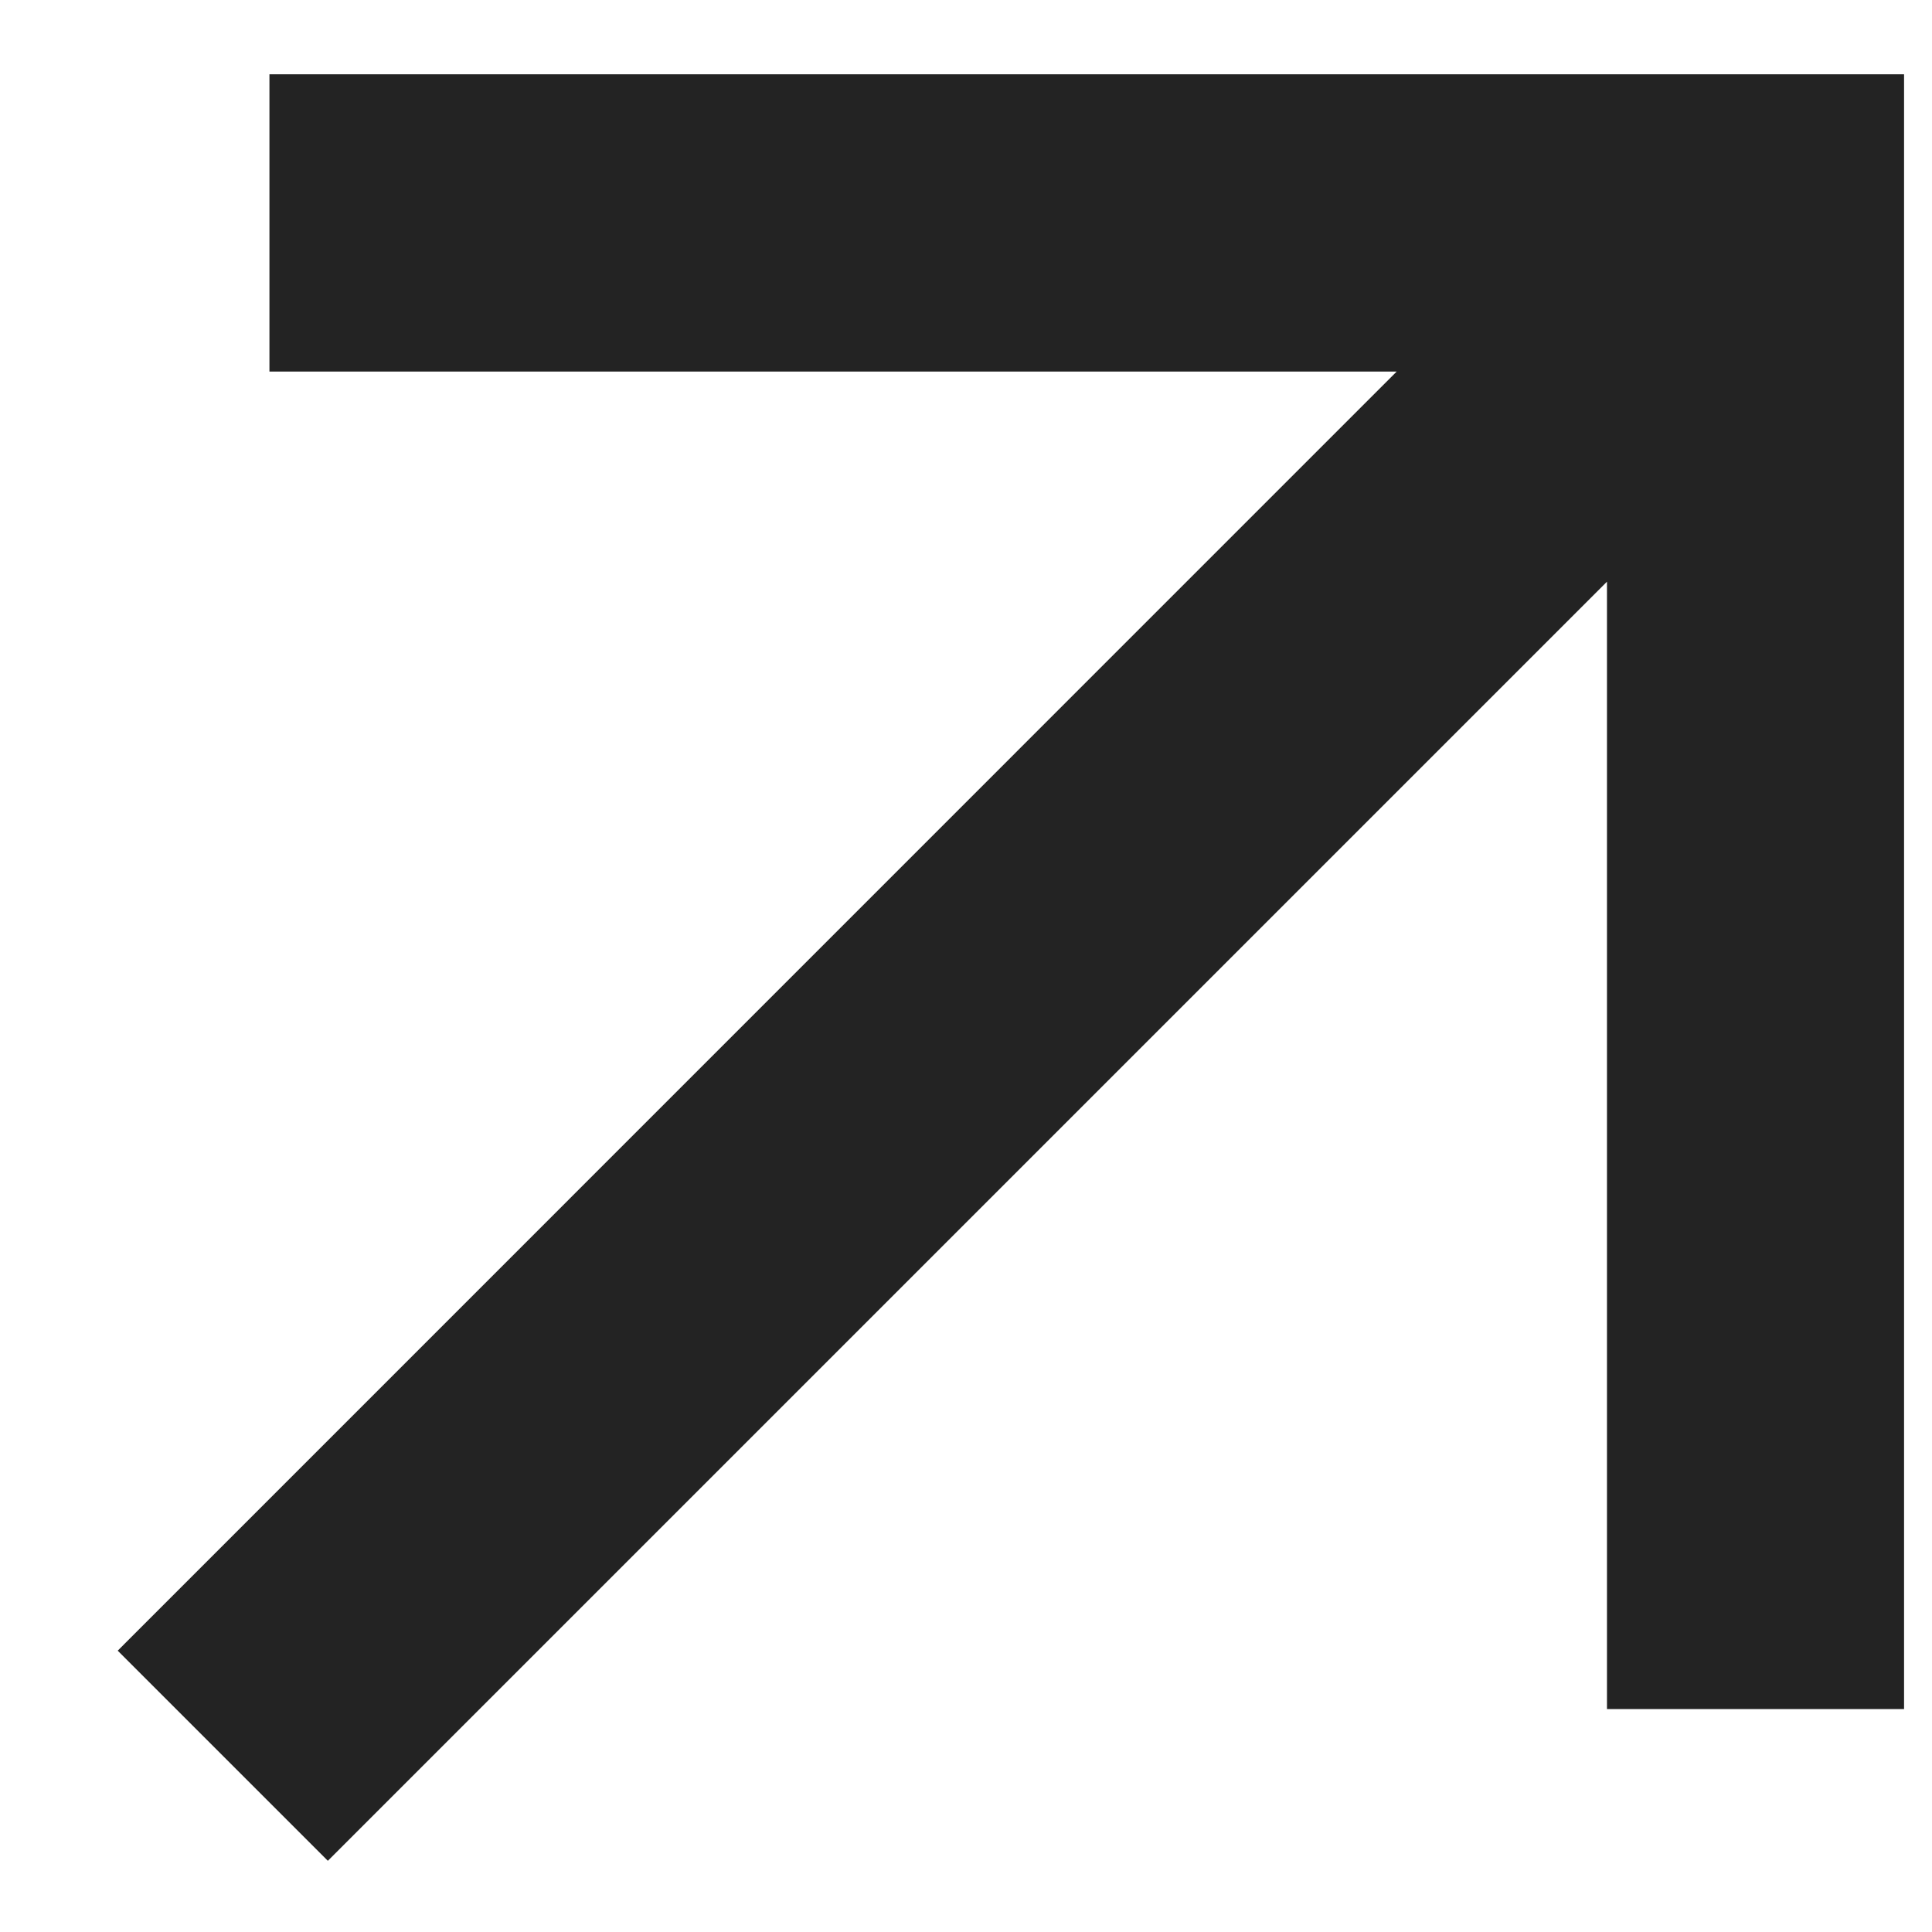
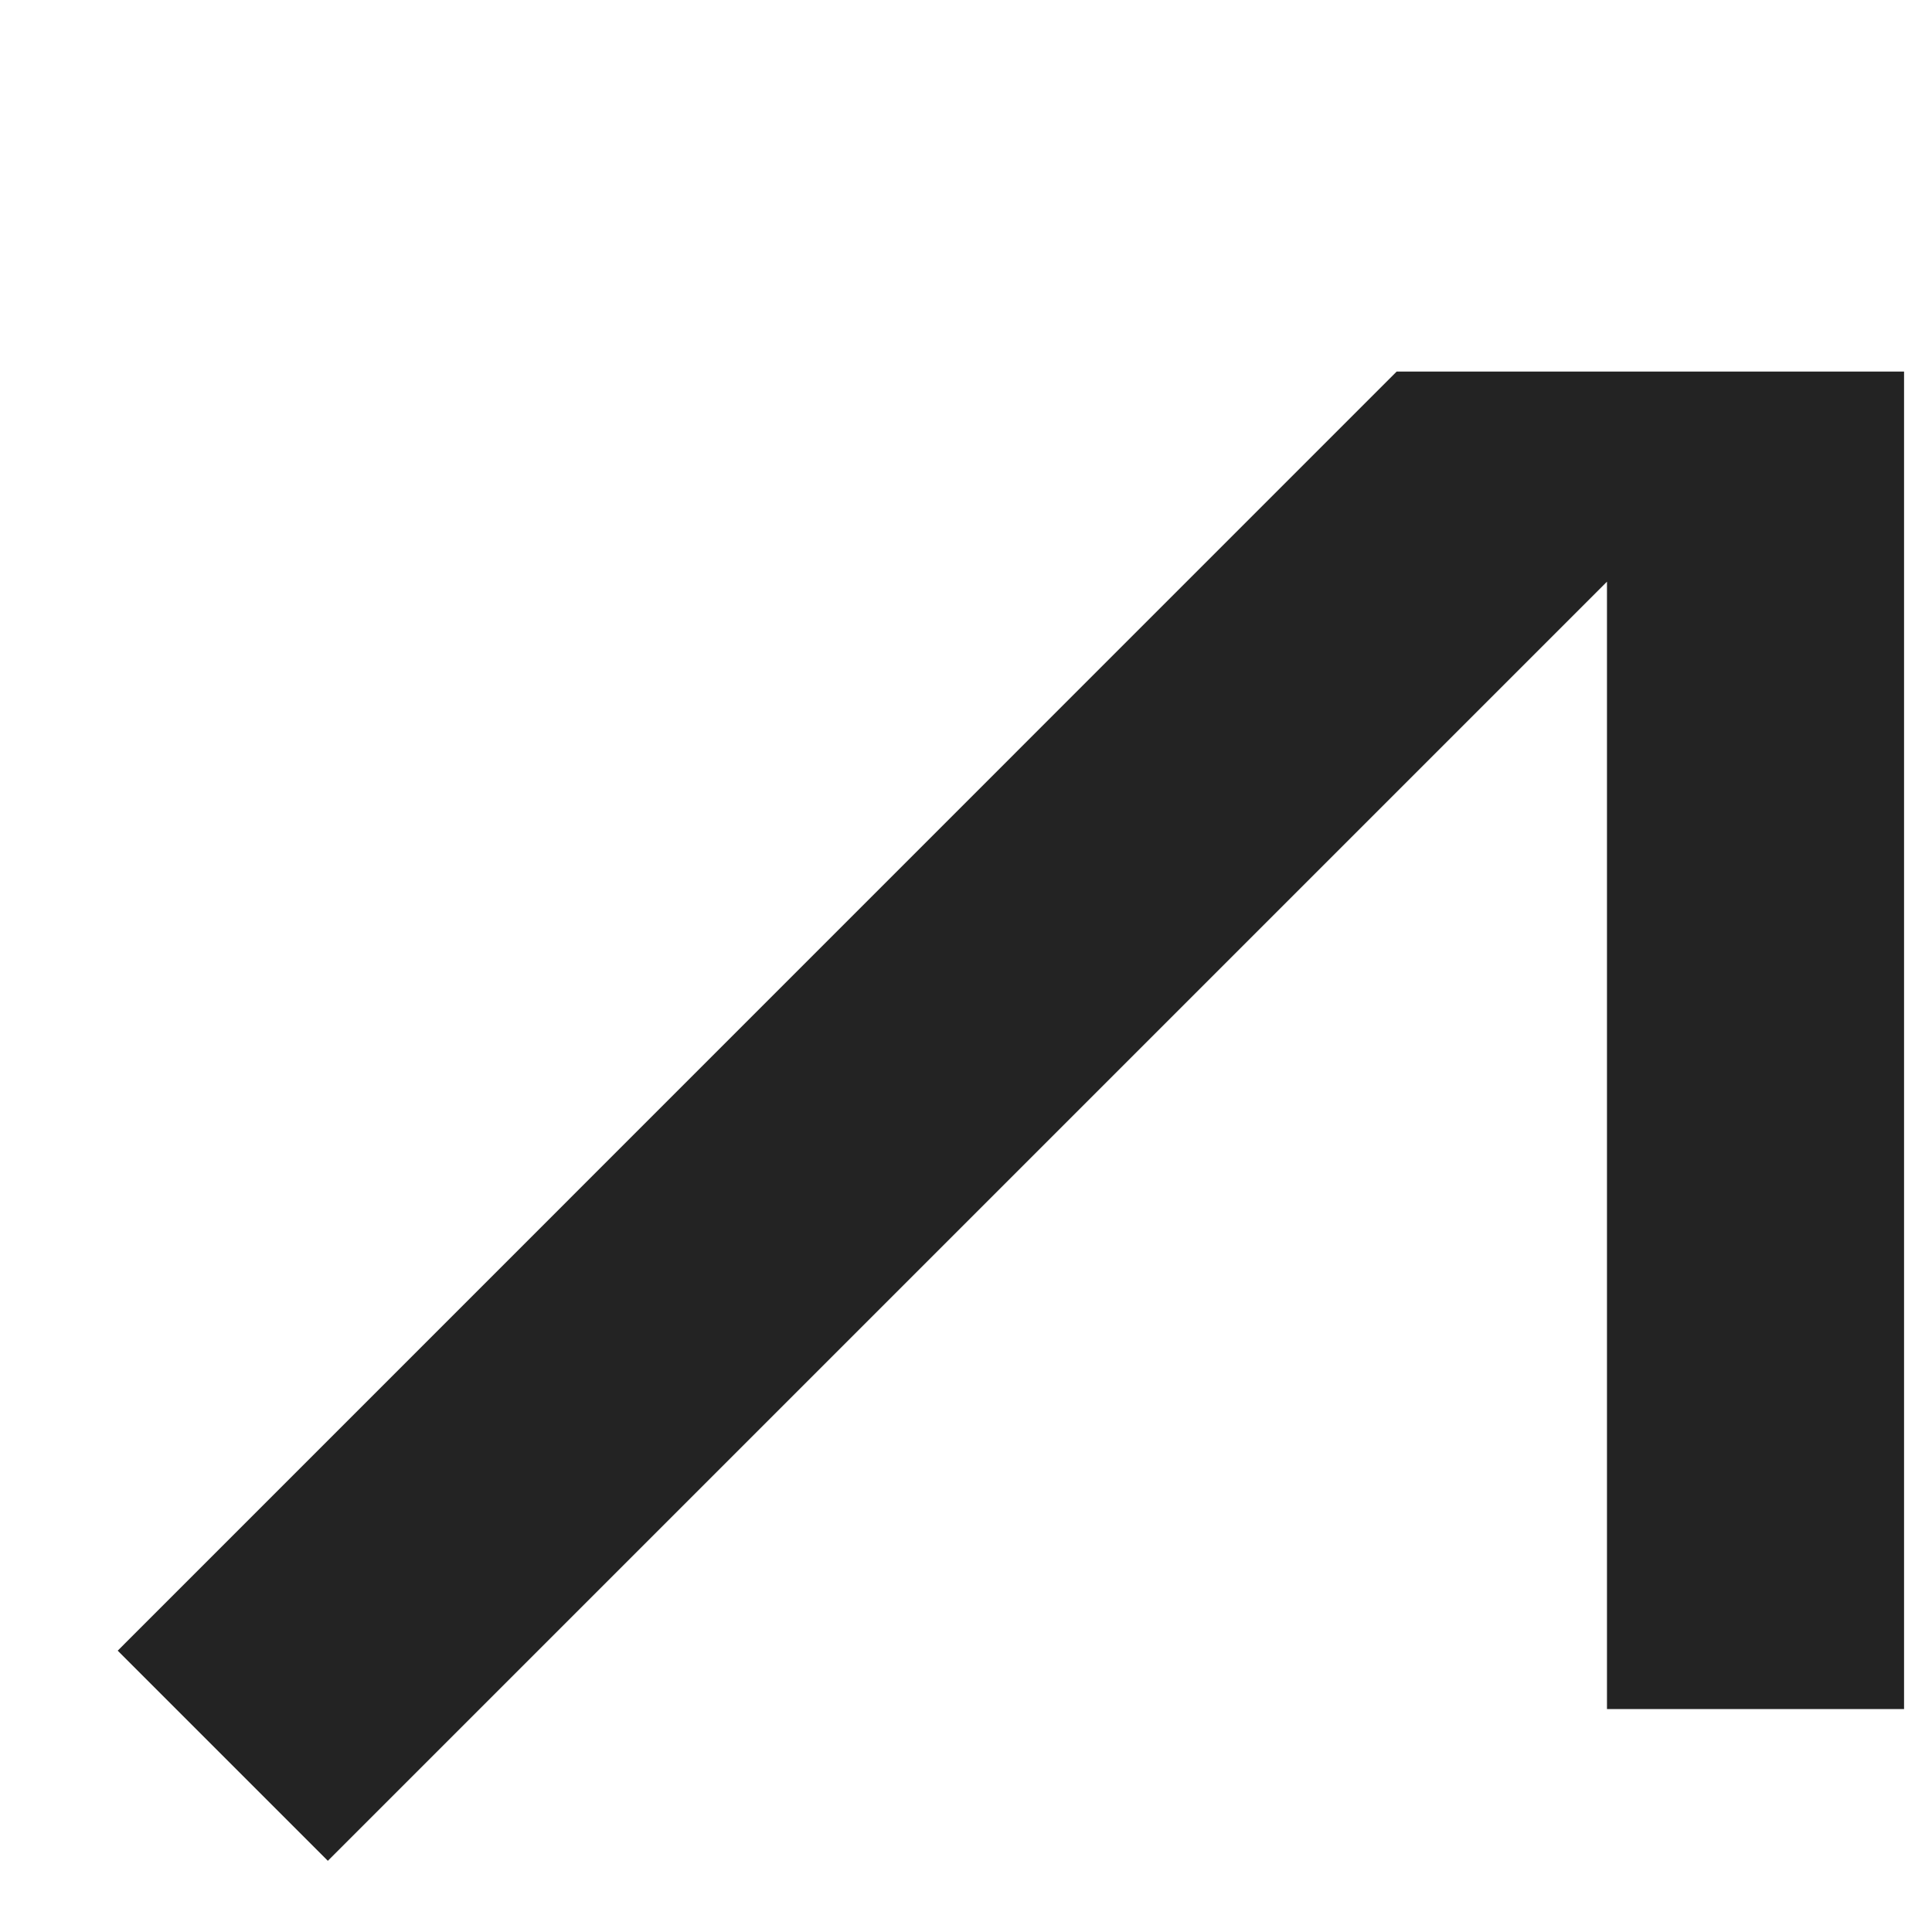
<svg xmlns="http://www.w3.org/2000/svg" width="13" height="13" viewBox="0 0 13 13" fill="none">
-   <path d="M10.813 3.914L2.206 12.521L0.792 11.107L9.398 2.5L1.813 2.5L1.813 0.5H12.812V11.5L10.813 11.5V3.914Z" fill="#232323" />
+   <path d="M10.813 3.914L2.206 12.521L0.792 11.107L9.398 2.5L1.813 2.5H12.812V11.5L10.813 11.5V3.914Z" fill="#232323" />
</svg>